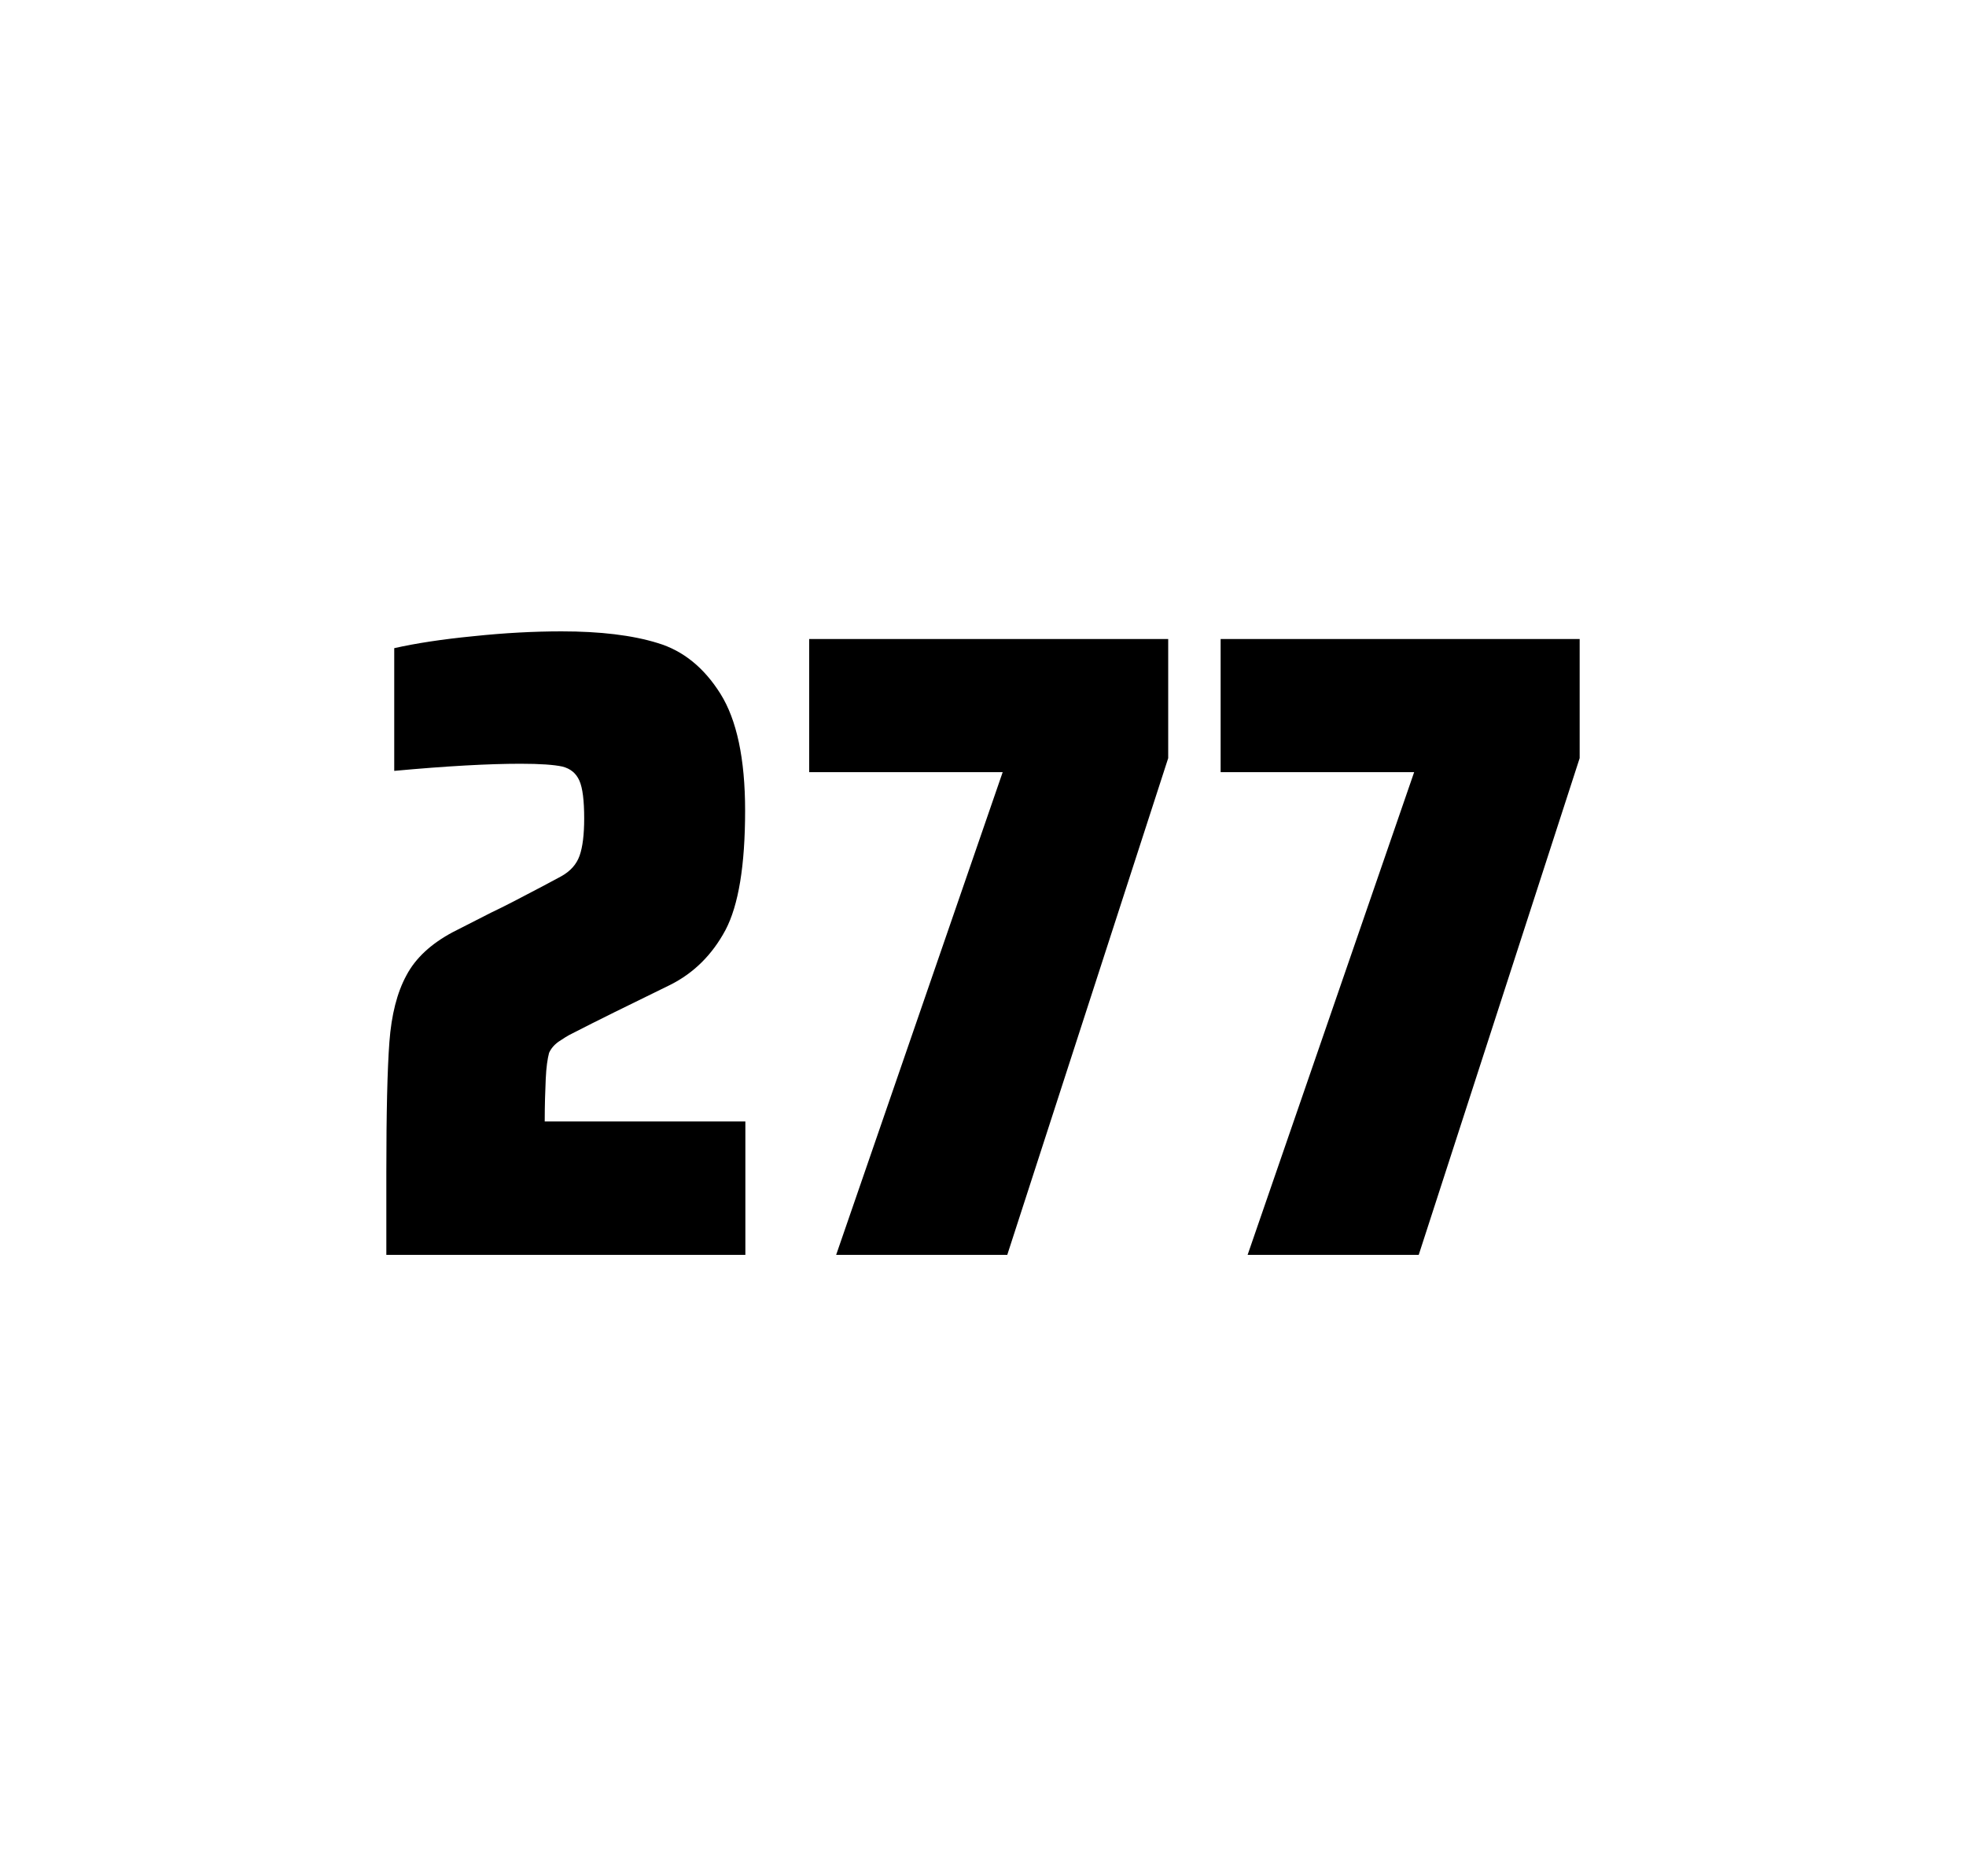
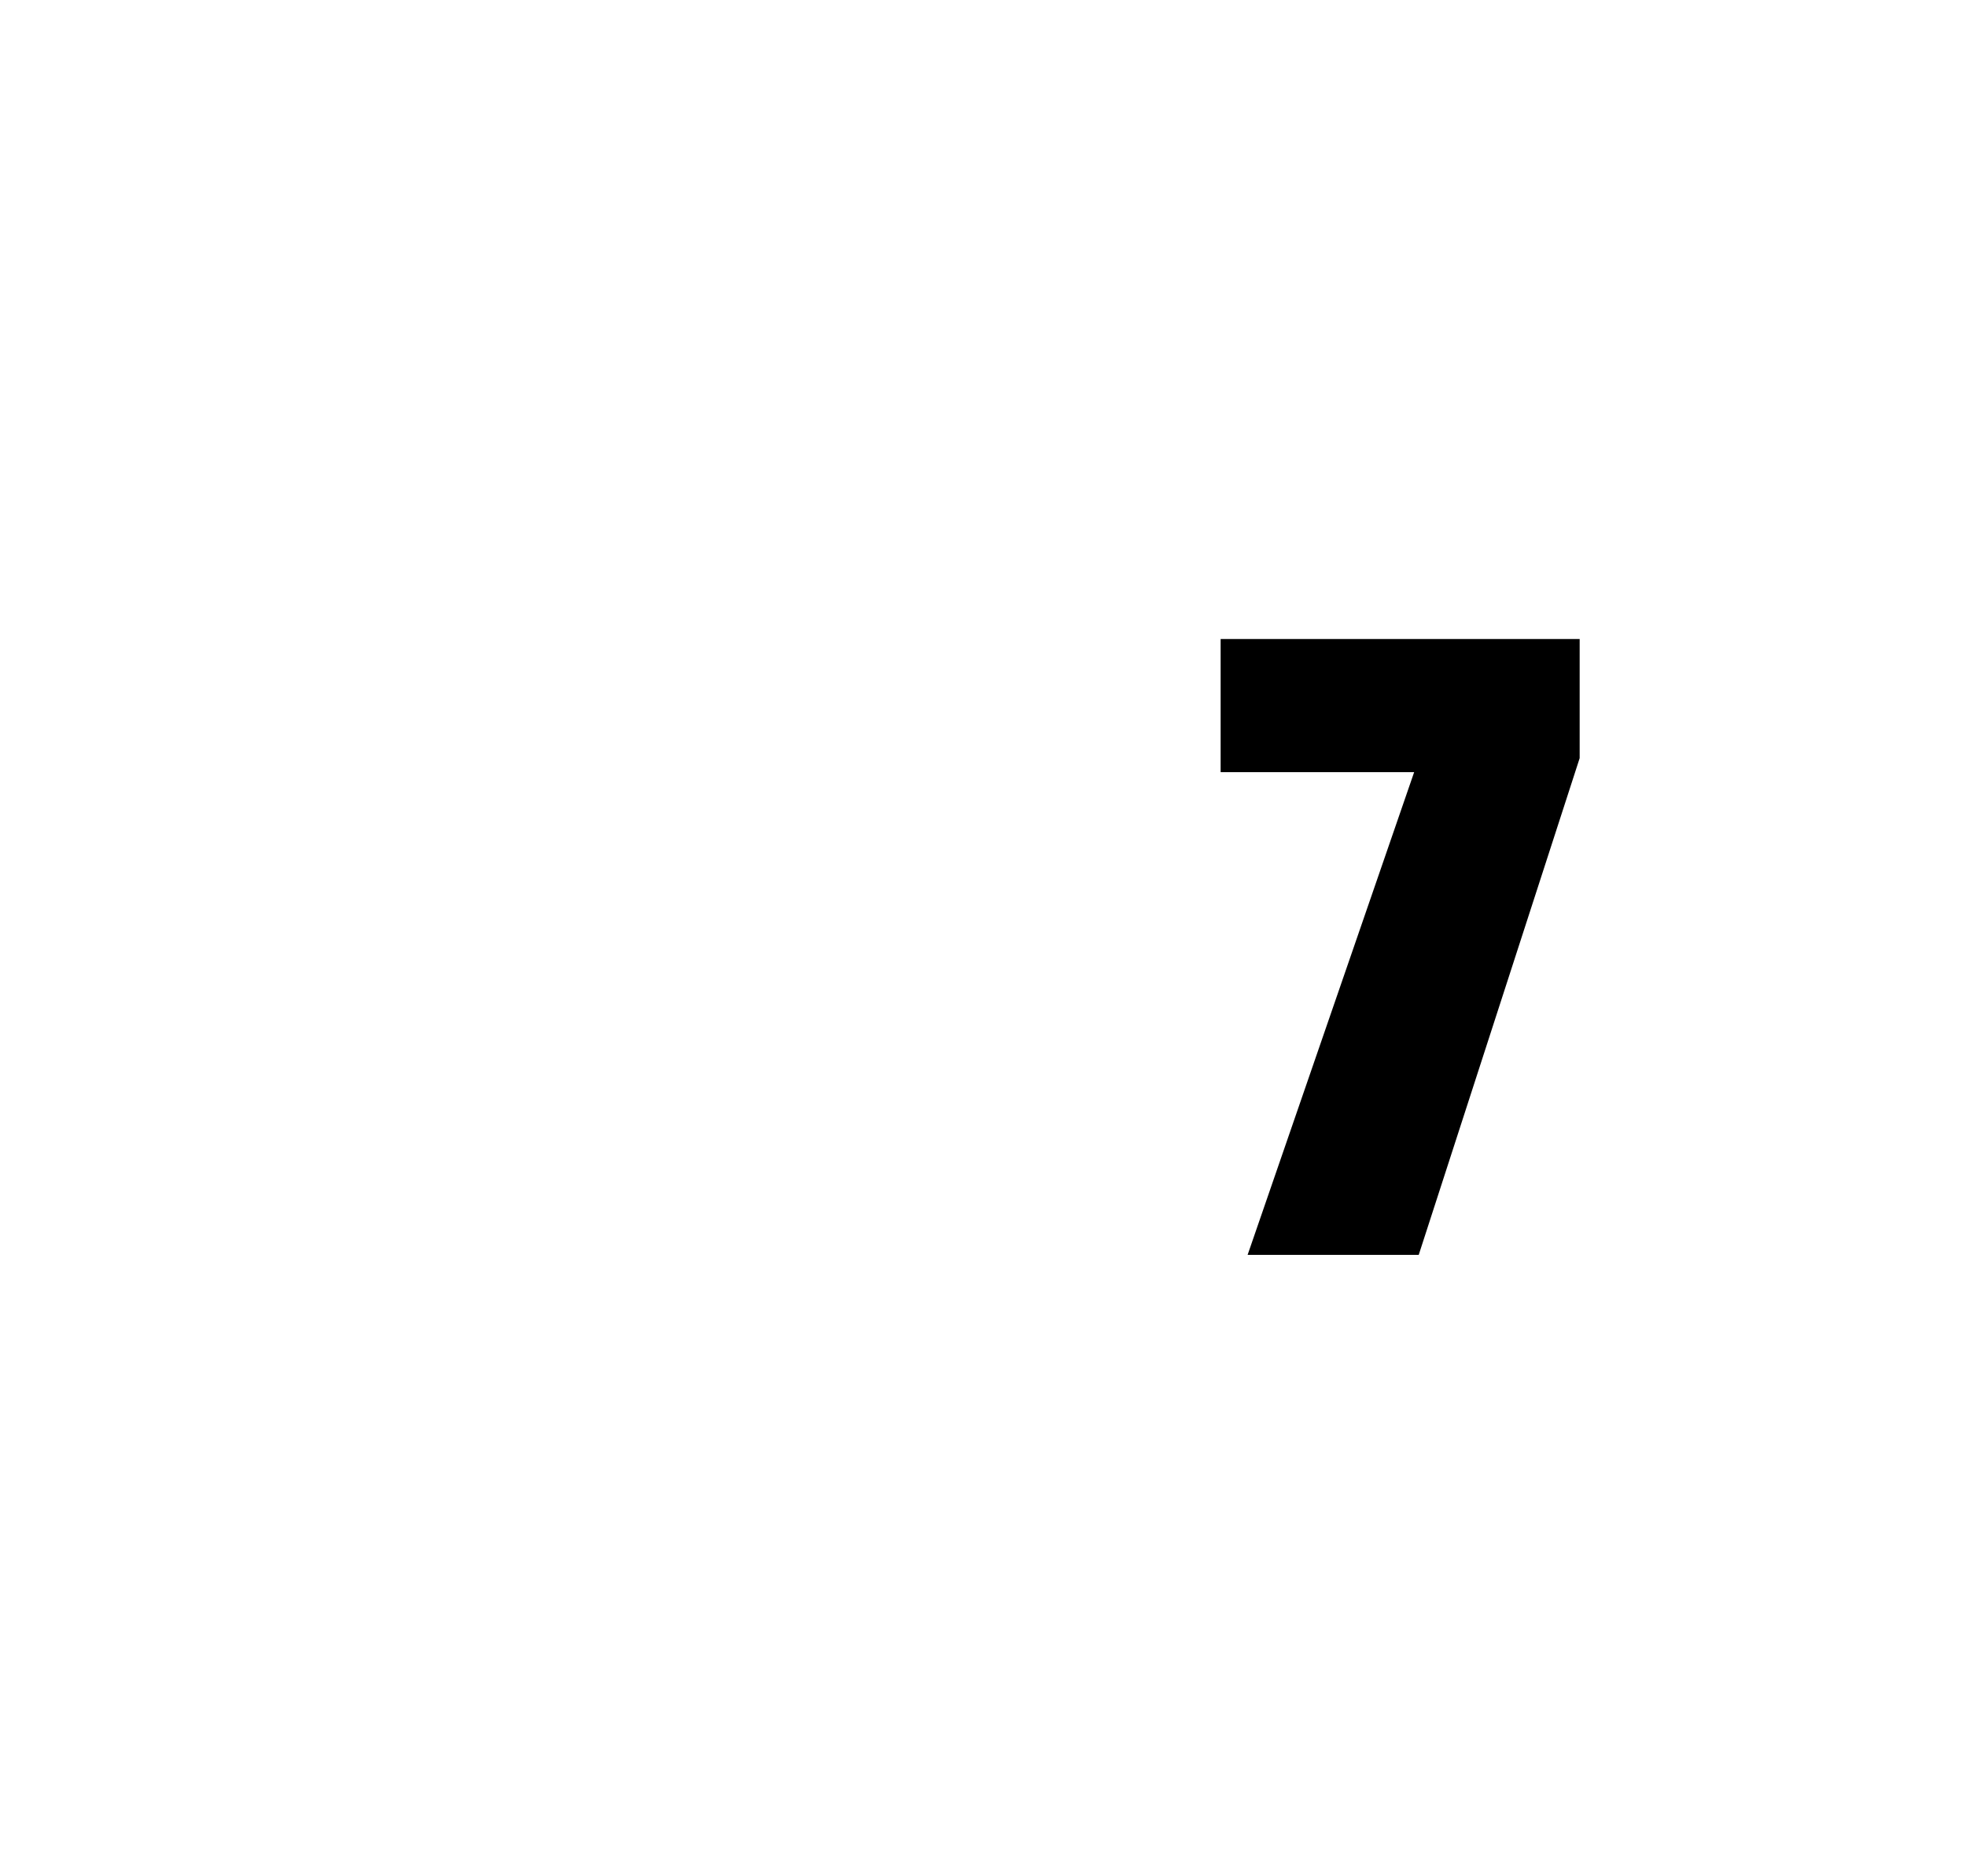
<svg xmlns="http://www.w3.org/2000/svg" version="1.1" id="wrapper" x="0px" y="0px" viewBox="0 0 772.1 737" style="enable-background:new 0 0 772.1 737;">
  <style type="text/css">
	.st0{fill:none;}
</style>
-   <path id="frame" class="st0" d="M 1.5 0 L 770.5 0 C 771.3 0 772 0.7 772 1.5 L 772 735.4 C 772 736.2 771.3 736.9 770.5 736.9 L 1.5 736.9 C 0.7 736.9 0 736.2 0 735.4 L 0 1.5 C 0 0.7 0.7 0 1.5 0 Z" />
  <g id="numbers">
-     <path id="two" d="M 214.325 423.8 C 214.125 428.4 213.925 433.9 213.925 440.5 L 292.725 440.5 L 292.725 492.9 L 151.725 492.9 L 151.725 460.5 C 151.725 437.1 152.125 420 152.925 409.3 C 153.725 398.6 155.925 389.9 159.625 383.1 C 163.225 376.3 169.325 370.7 177.725 366.2 L 192.825 358.5 C 197.725 356.2 204.625 352.6 213.525 347.9 C 214.425 347.4 216.725 346.2 220.425 344.2 C 224.025 342.2 226.425 339.5 227.625 336.1 C 228.825 332.7 229.425 327.8 229.425 321.5 C 229.425 314.5 228.825 309.5 227.525 306.6 C 226.225 303.7 224.025 301.9 220.825 301.1 C 217.625 300.4 212.225 300 204.425 300 C 192.025 300 175.425 300.9 154.825 302.8 L 154.825 254.6 C 163.225 252.7 173.625 251.1 185.925 249.9 C 198.225 248.6 209.825 248 220.525 248 C 235.725 248 248.325 249.5 258.325 252.6 C 268.325 255.6 276.525 262.3 282.925 272.5 C 289.325 282.7 292.625 298 292.625 318.4 C 292.625 340 290.025 355.6 284.925 365.3 C 279.725 375 272.525 382.2 263.125 386.9 C 246.725 394.9 233.925 401.2 224.825 405.9 C 222.925 406.8 221.125 408 219.325 409.2 C 217.525 410.5 216.325 412 215.625 413.6 C 215.025 415.9 214.525 419.2 214.325 423.8 Z" />
-     <path id="seven" d="M 328.383 492.9 L 393.783 303.3 L 317.783 303.3 L 317.783 251 L 458.783 251 L 458.783 297.8 L 395.583 492.9 L 328.383 492.9 Z" />
    <path id="seven" d="M 489.975 492.9 L 555.375 303.3 L 479.375 303.3 L 479.375 251 L 620.375 251 L 620.375 297.8 L 557.175 492.9 L 489.975 492.9 Z" />
  </g>
</svg>